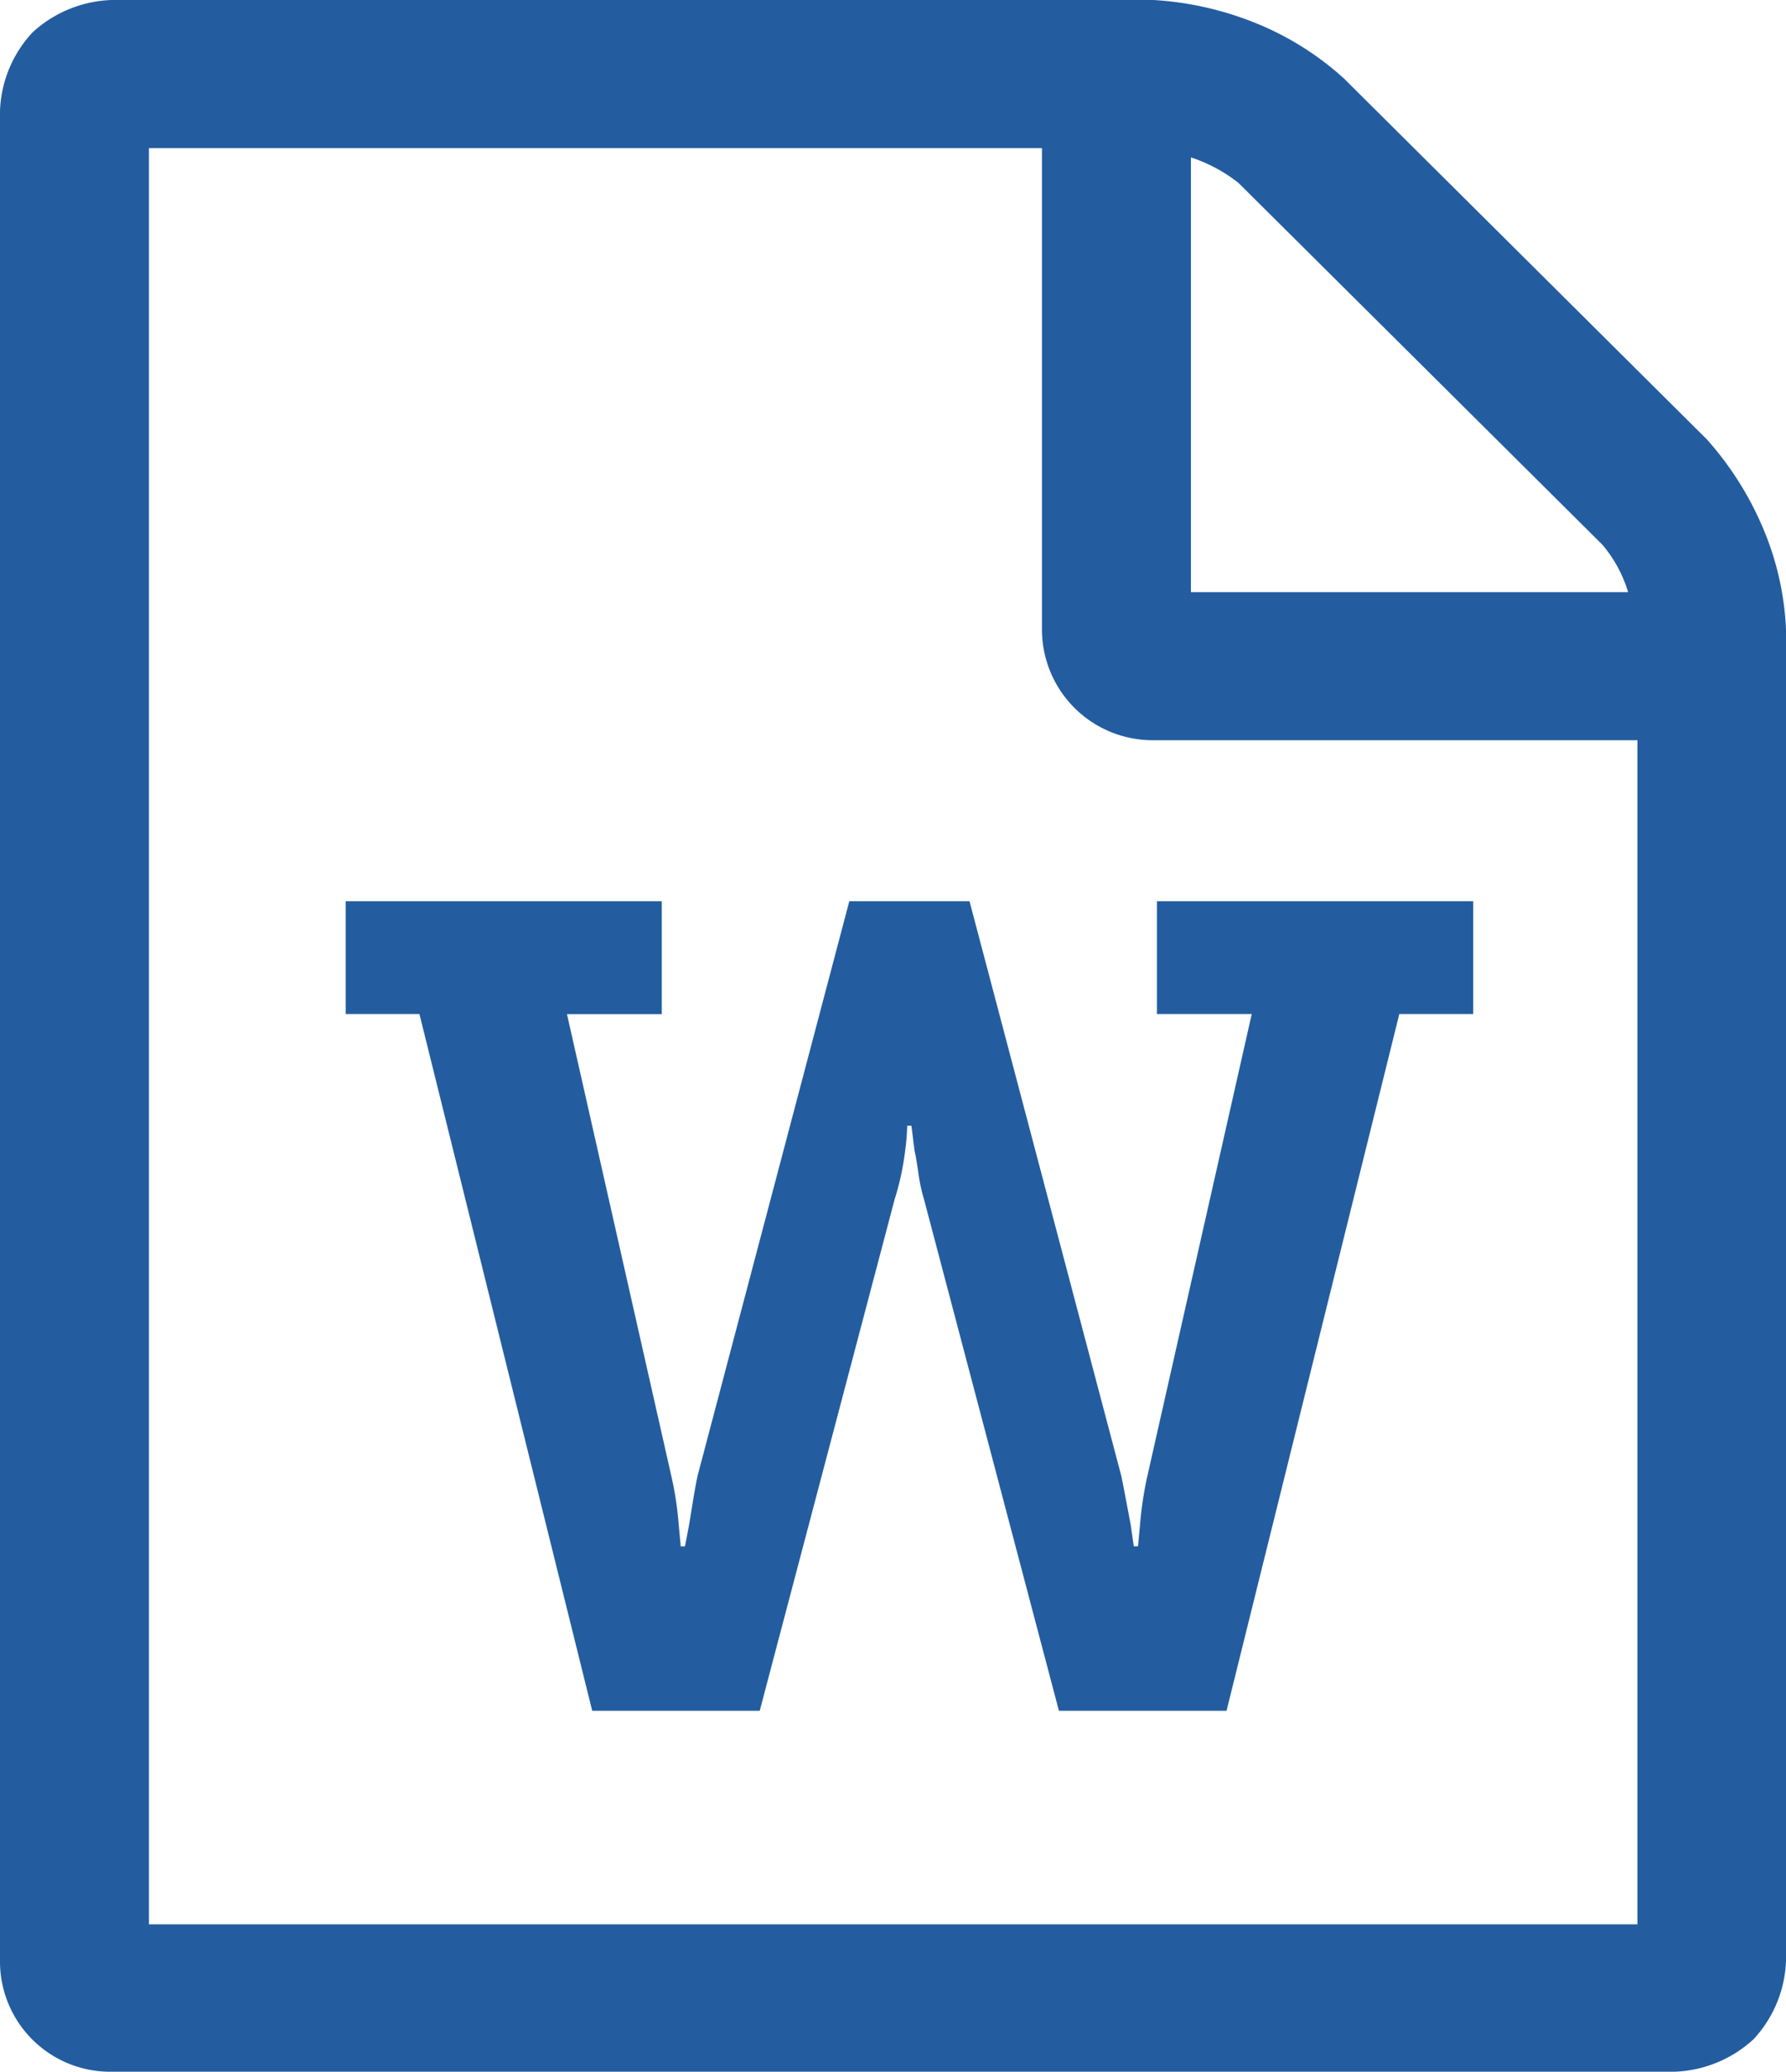
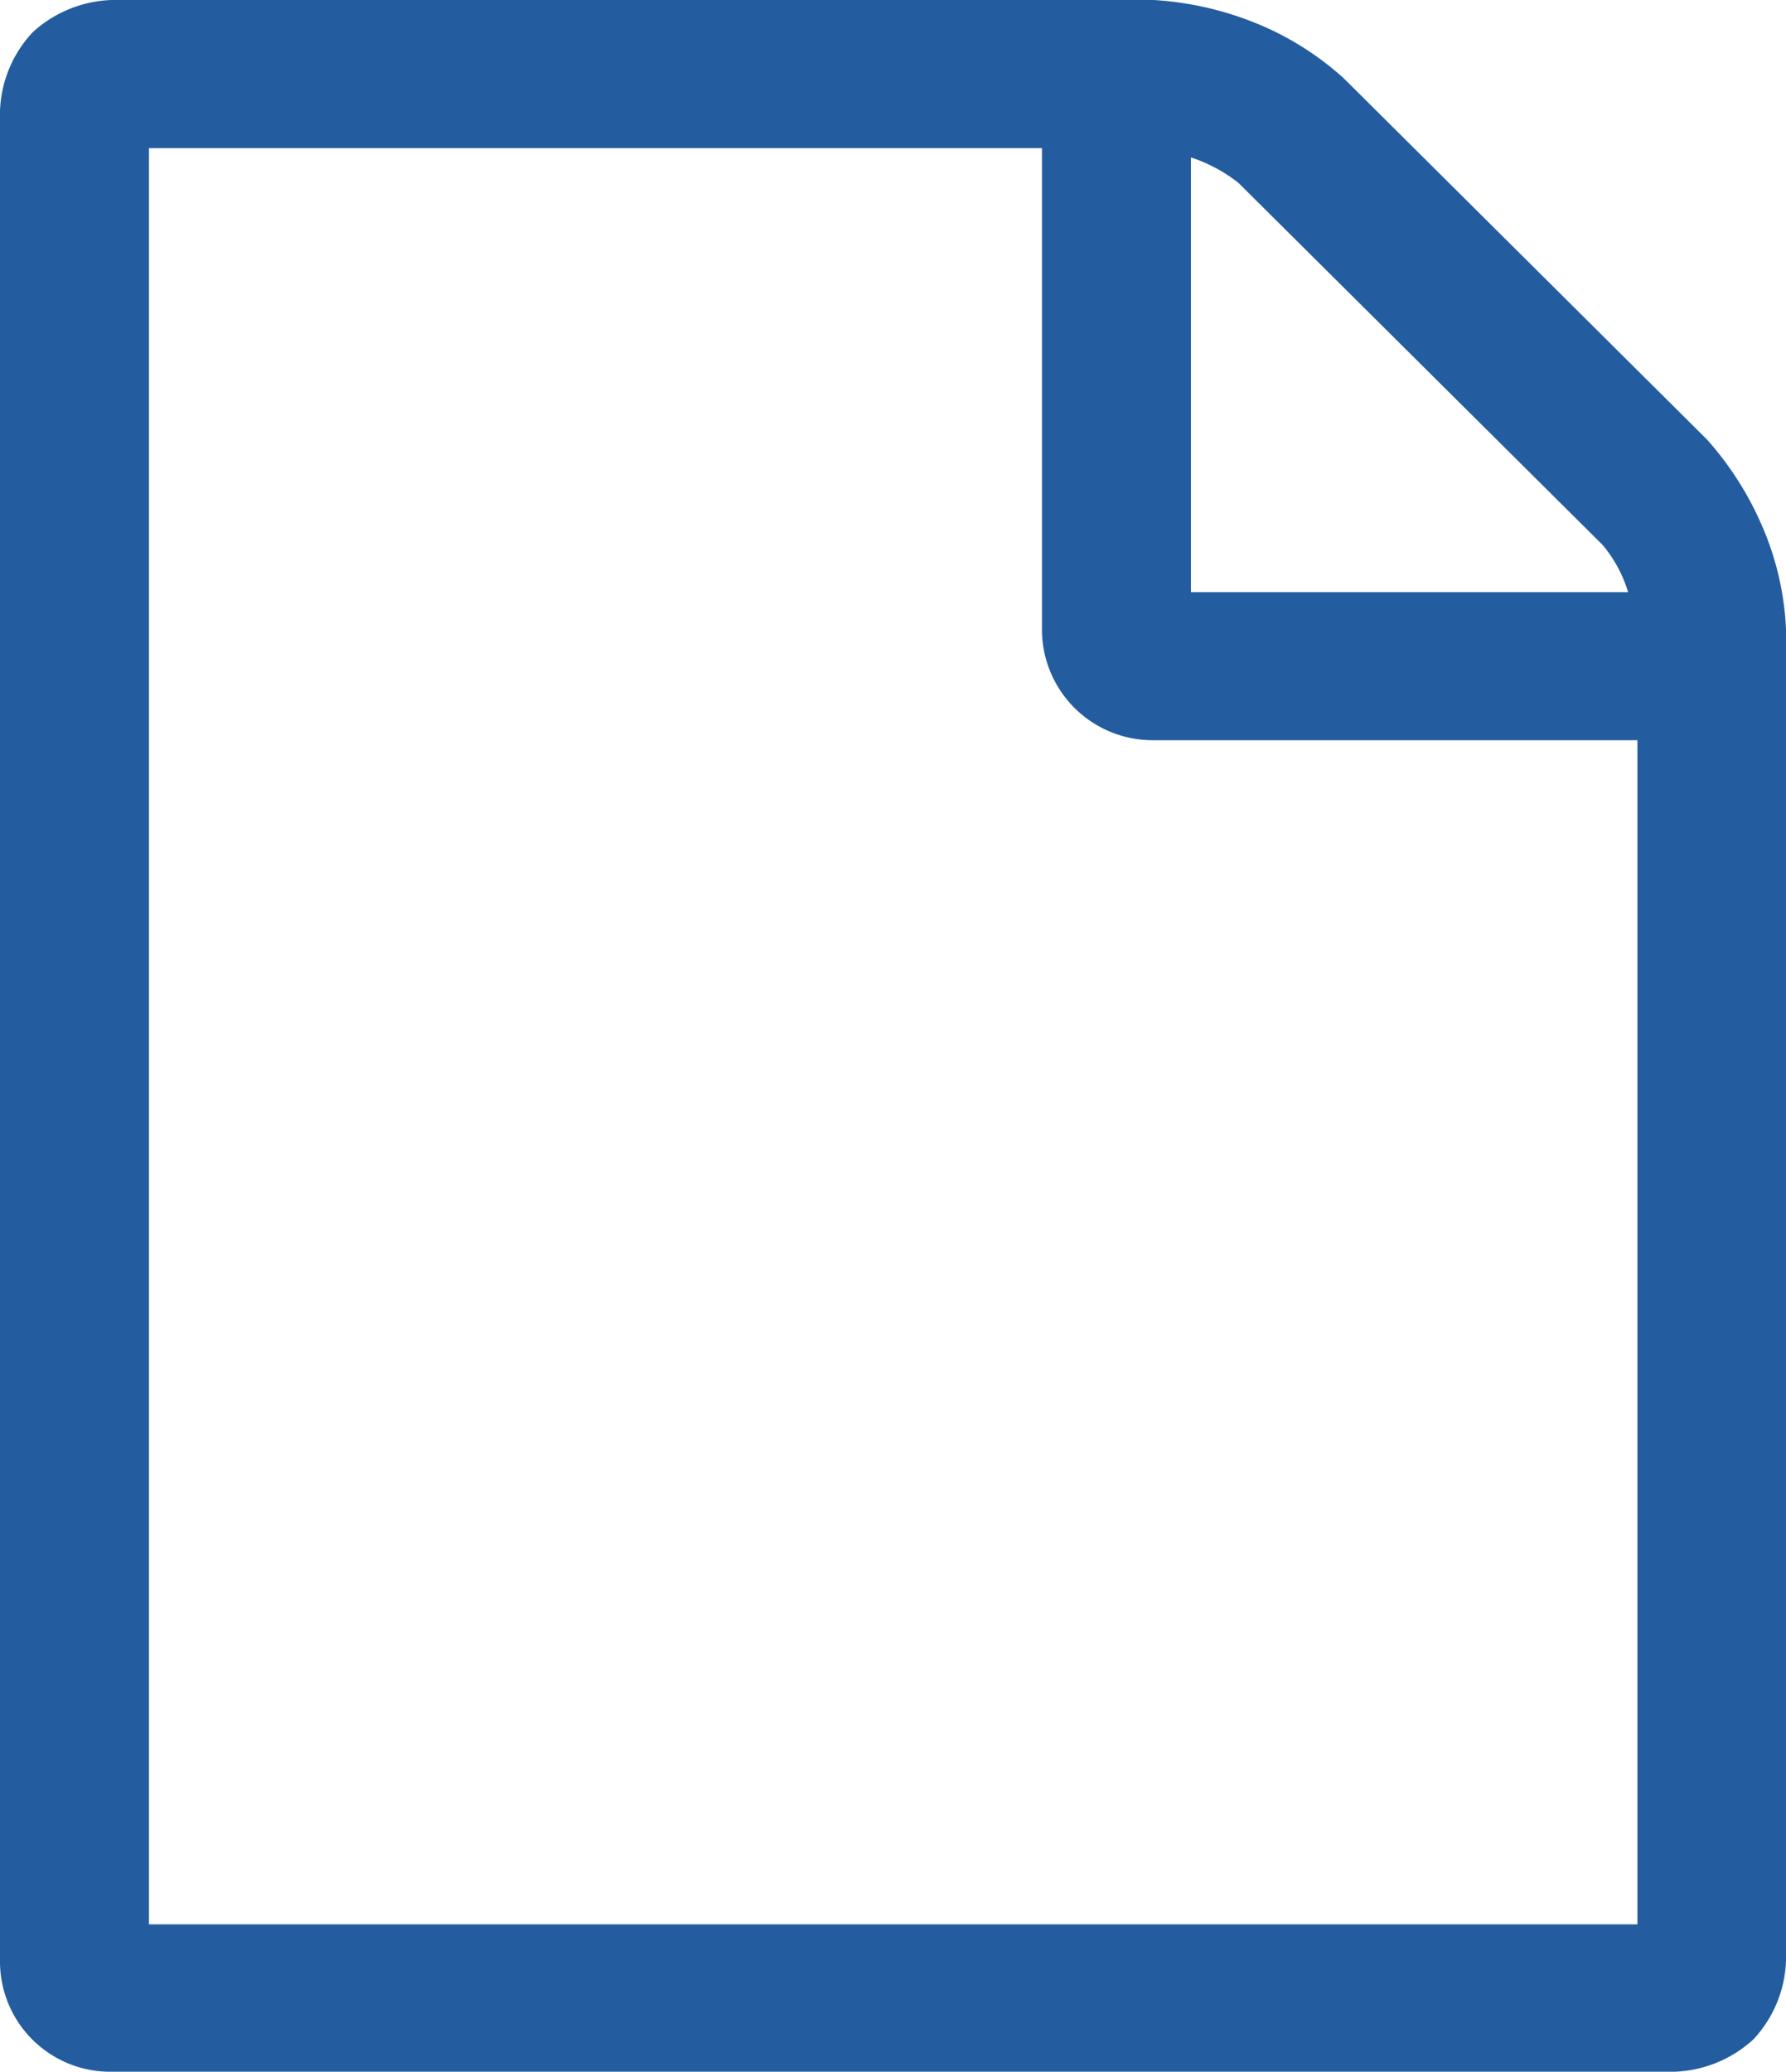
<svg xmlns="http://www.w3.org/2000/svg" width="69" height="80" viewBox="0 0 69 80">
  <defs>
    <style>.a{fill:#235da0;}</style>
  </defs>
  <g transform="translate(-258.614 -919.298)">
    <path class="a" d="M321.874,993.6V947.882h-18.7a4.275,4.275,0,0,1-4.305-4.284v-18.58h-34.5v68.591h57.505Zm-17.25-68.221v16.785h16.89a5.118,5.118,0,0,0-.991-1.828l-14.059-13.972A5.937,5.937,0,0,0,304.624,925.377Zm19.939,10.893a12.406,12.406,0,0,1,2.151,3.391,11.265,11.265,0,0,1,.9,3.923v51.432a4.687,4.687,0,0,1-1.258,3.032,4.761,4.761,0,0,1-3.051,1.25H262.923a4.256,4.256,0,0,1-4.309-4.267V923.58a4.682,4.682,0,0,1,1.258-3.032,4.752,4.752,0,0,1,3.051-1.25h40.255a12.47,12.47,0,0,1,3.947.891,11.434,11.434,0,0,1,3.412,2.141Z" />
-     <path class="a" d="M302.66,978.155l-.081.855h-.163l-.122-.855c-.041-.2-.163-.855-.163-.855-.122-.651-.2-1.018-.2-1.018L296.07,954.1h-4.644l-5.861,22.184c-.081.366-.183,1-.183,1-.1.631-.142.875-.142.875l-.163.855h-.163l-.081-.855a12.6,12.6,0,0,0-.285-1.872l-4.03-17.828h3.663V954.1H271.969v4.355h2.849l6.675,26.906h6.472l5.21-19.742a10.415,10.415,0,0,0,.407-1.872,8.873,8.873,0,0,0,.081-.977h.163l.122.977c.041.122.142.814.142.814a6.7,6.7,0,0,0,.224,1.058l5.21,19.742H306l6.675-26.906h2.855V954.1H303.311v4.355h3.663l-4.03,17.828A13.573,13.573,0,0,0,302.66,978.155Z" />
  </g>
</svg>